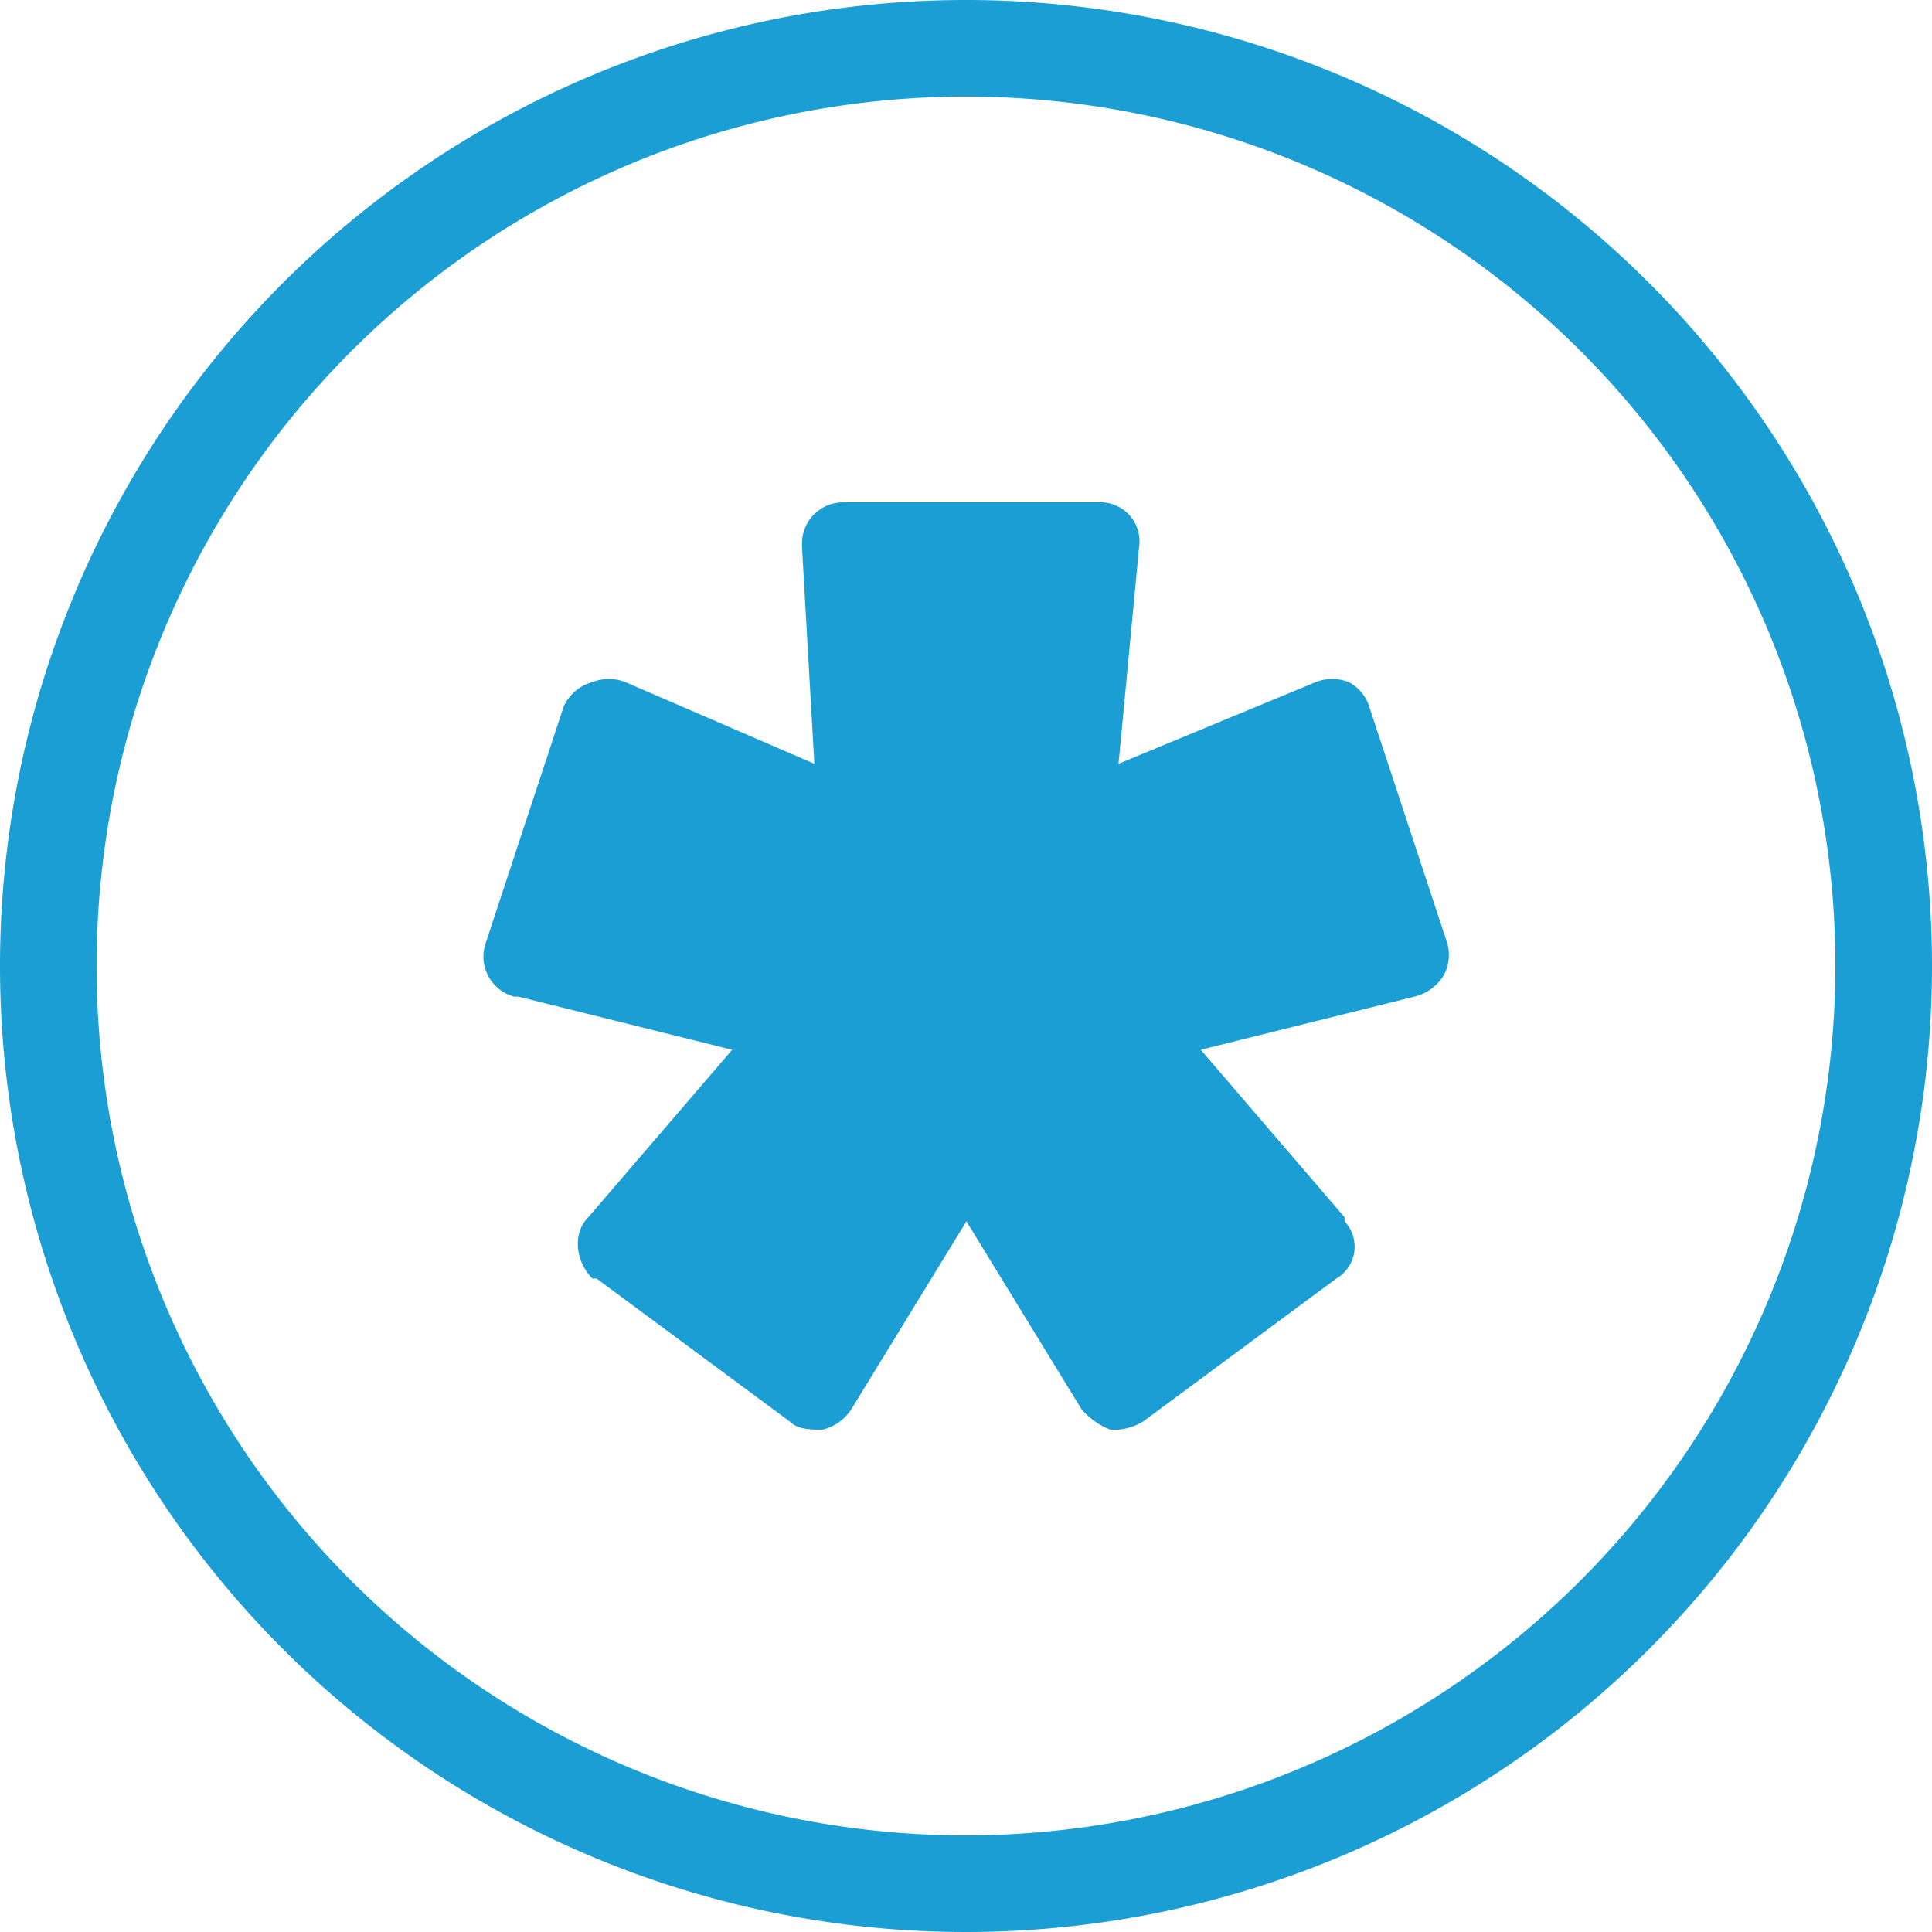
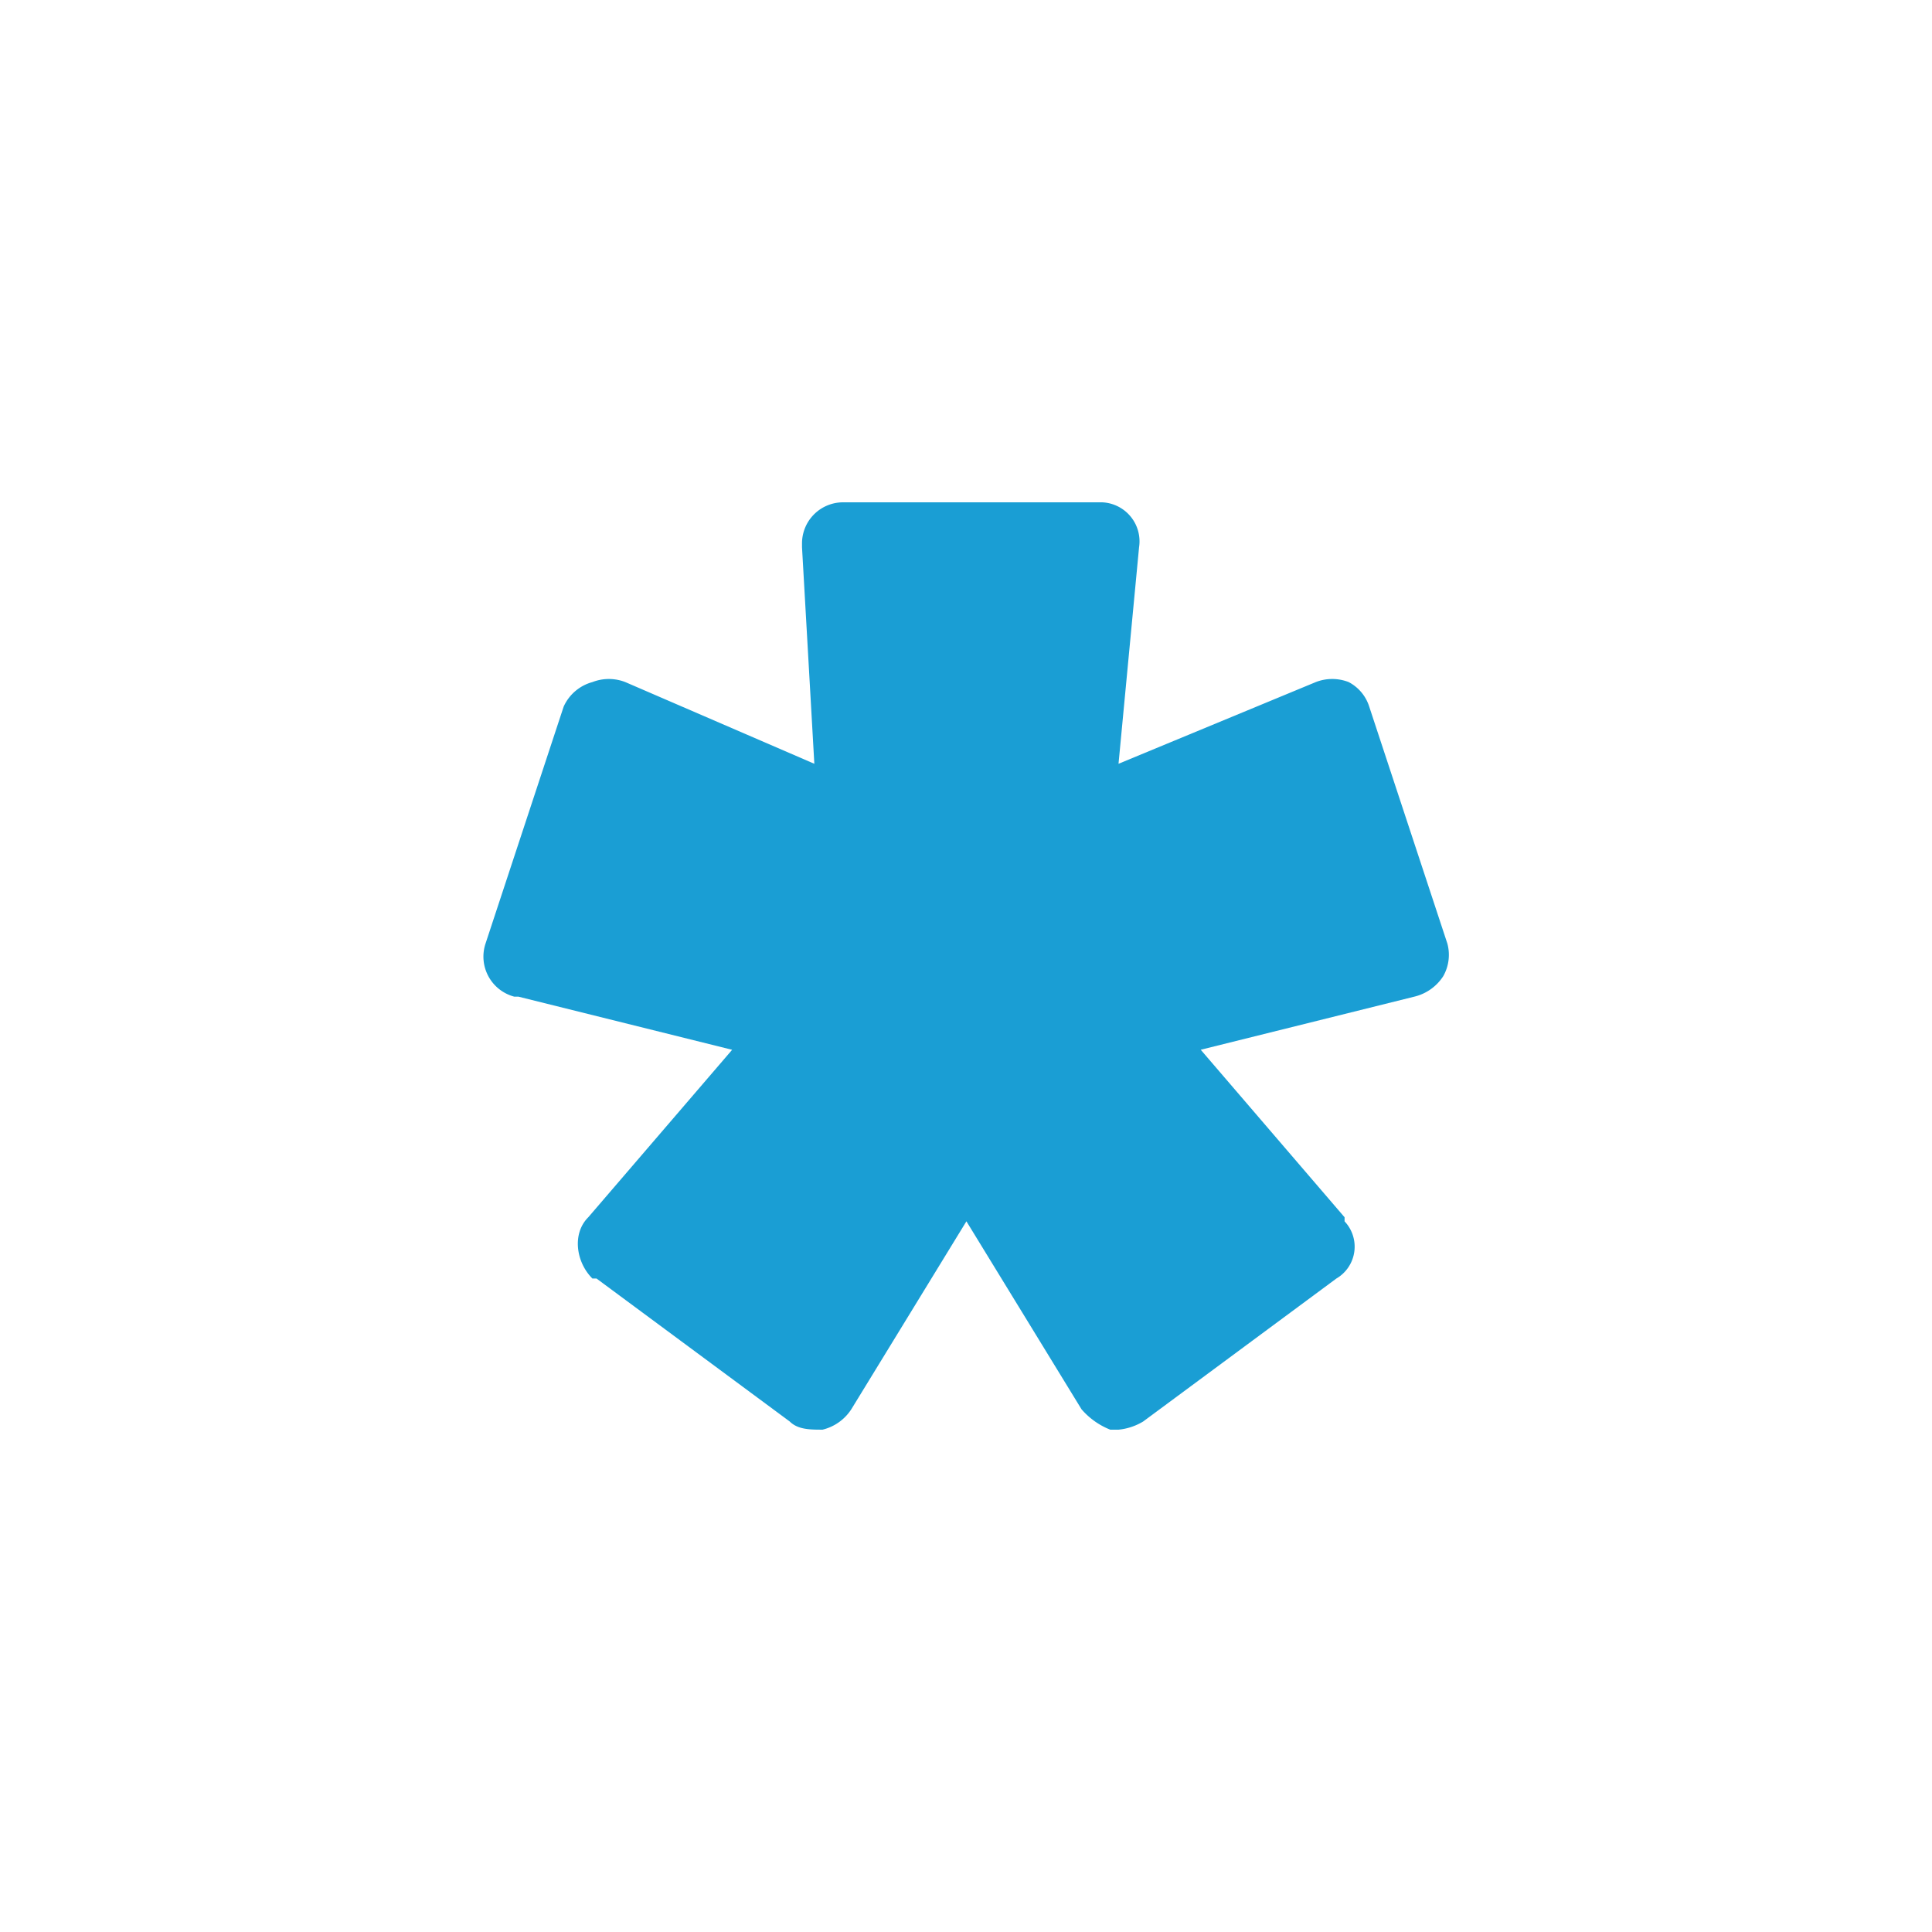
<svg xmlns="http://www.w3.org/2000/svg" viewBox="0 0 200 200">
  <defs>
    <style>.a{fill:#1a9ed4;}</style>
  </defs>
-   <path class="a" d="M100,0A100,100,0,1,0,200,100,100,100,0,0,0,100,0Zm0,190a90,90,0,1,1,90-90A90.1,90.1,0,0,1,100,190Z" />
  <path class="a" d="M141.74,73.145a4.342,4.342,0,0,0-2.128-2.537,4.684,4.684,0,0,0-3.4,0l-20.423,8.458,2.127-22.414A4.045,4.045,0,0,0,114.084,52H87.279a4.251,4.251,0,0,0-4.255,4.229v.423L84.3,79.066,64.729,70.608a4.687,4.687,0,0,0-3.4,0,4.582,4.582,0,0,0-2.978,2.537L50.263,97.674a4.288,4.288,0,0,0,2.978,5.5h.425l22.125,5.5L60.9,126.009c-1.7,1.691-1.276,4.652.426,6.343h.425l20,14.8c.851.846,2.127.846,3.4.846a4.923,4.923,0,0,0,2.979-2.115l11.913-19.453,11.913,19.453A7.629,7.629,0,0,0,114.935,148h.851a6.072,6.072,0,0,0,2.553-.846l20-14.8a3.818,3.818,0,0,0,.851-5.92v-.423L124.3,108.67l22.125-5.5a4.924,4.924,0,0,0,2.978-2.115,4.469,4.469,0,0,0,.426-3.383Z" />
</svg>